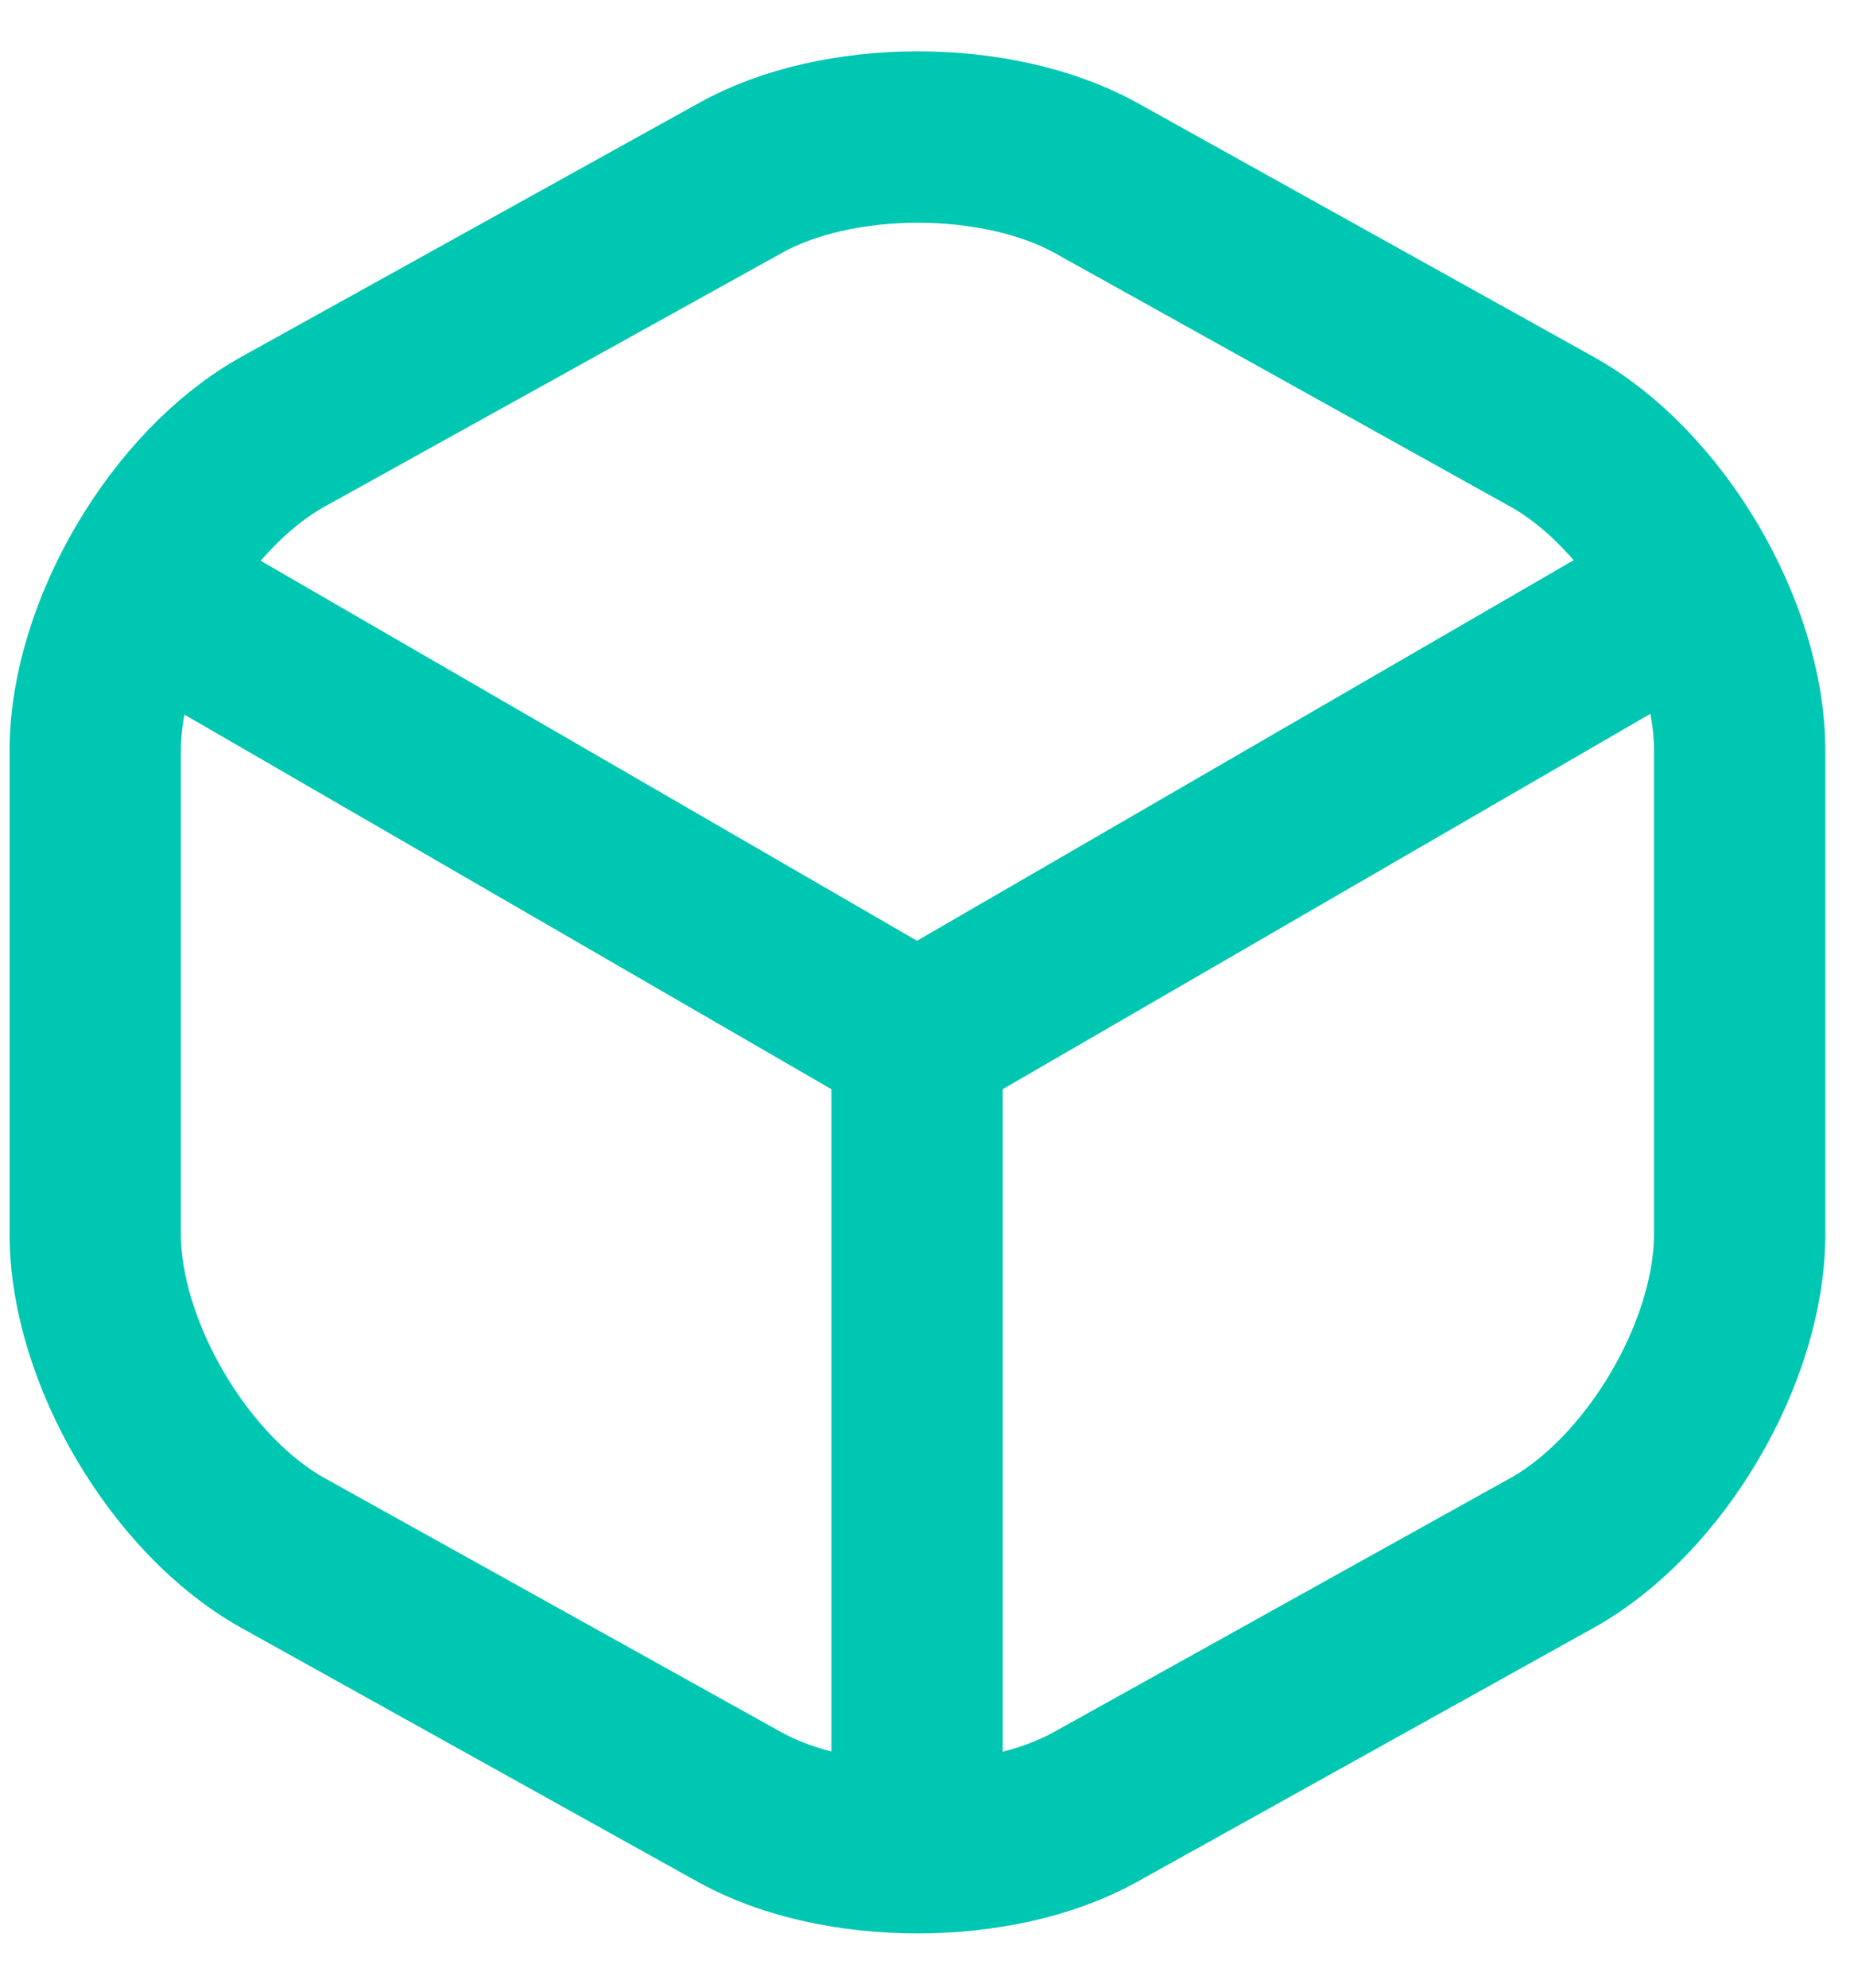
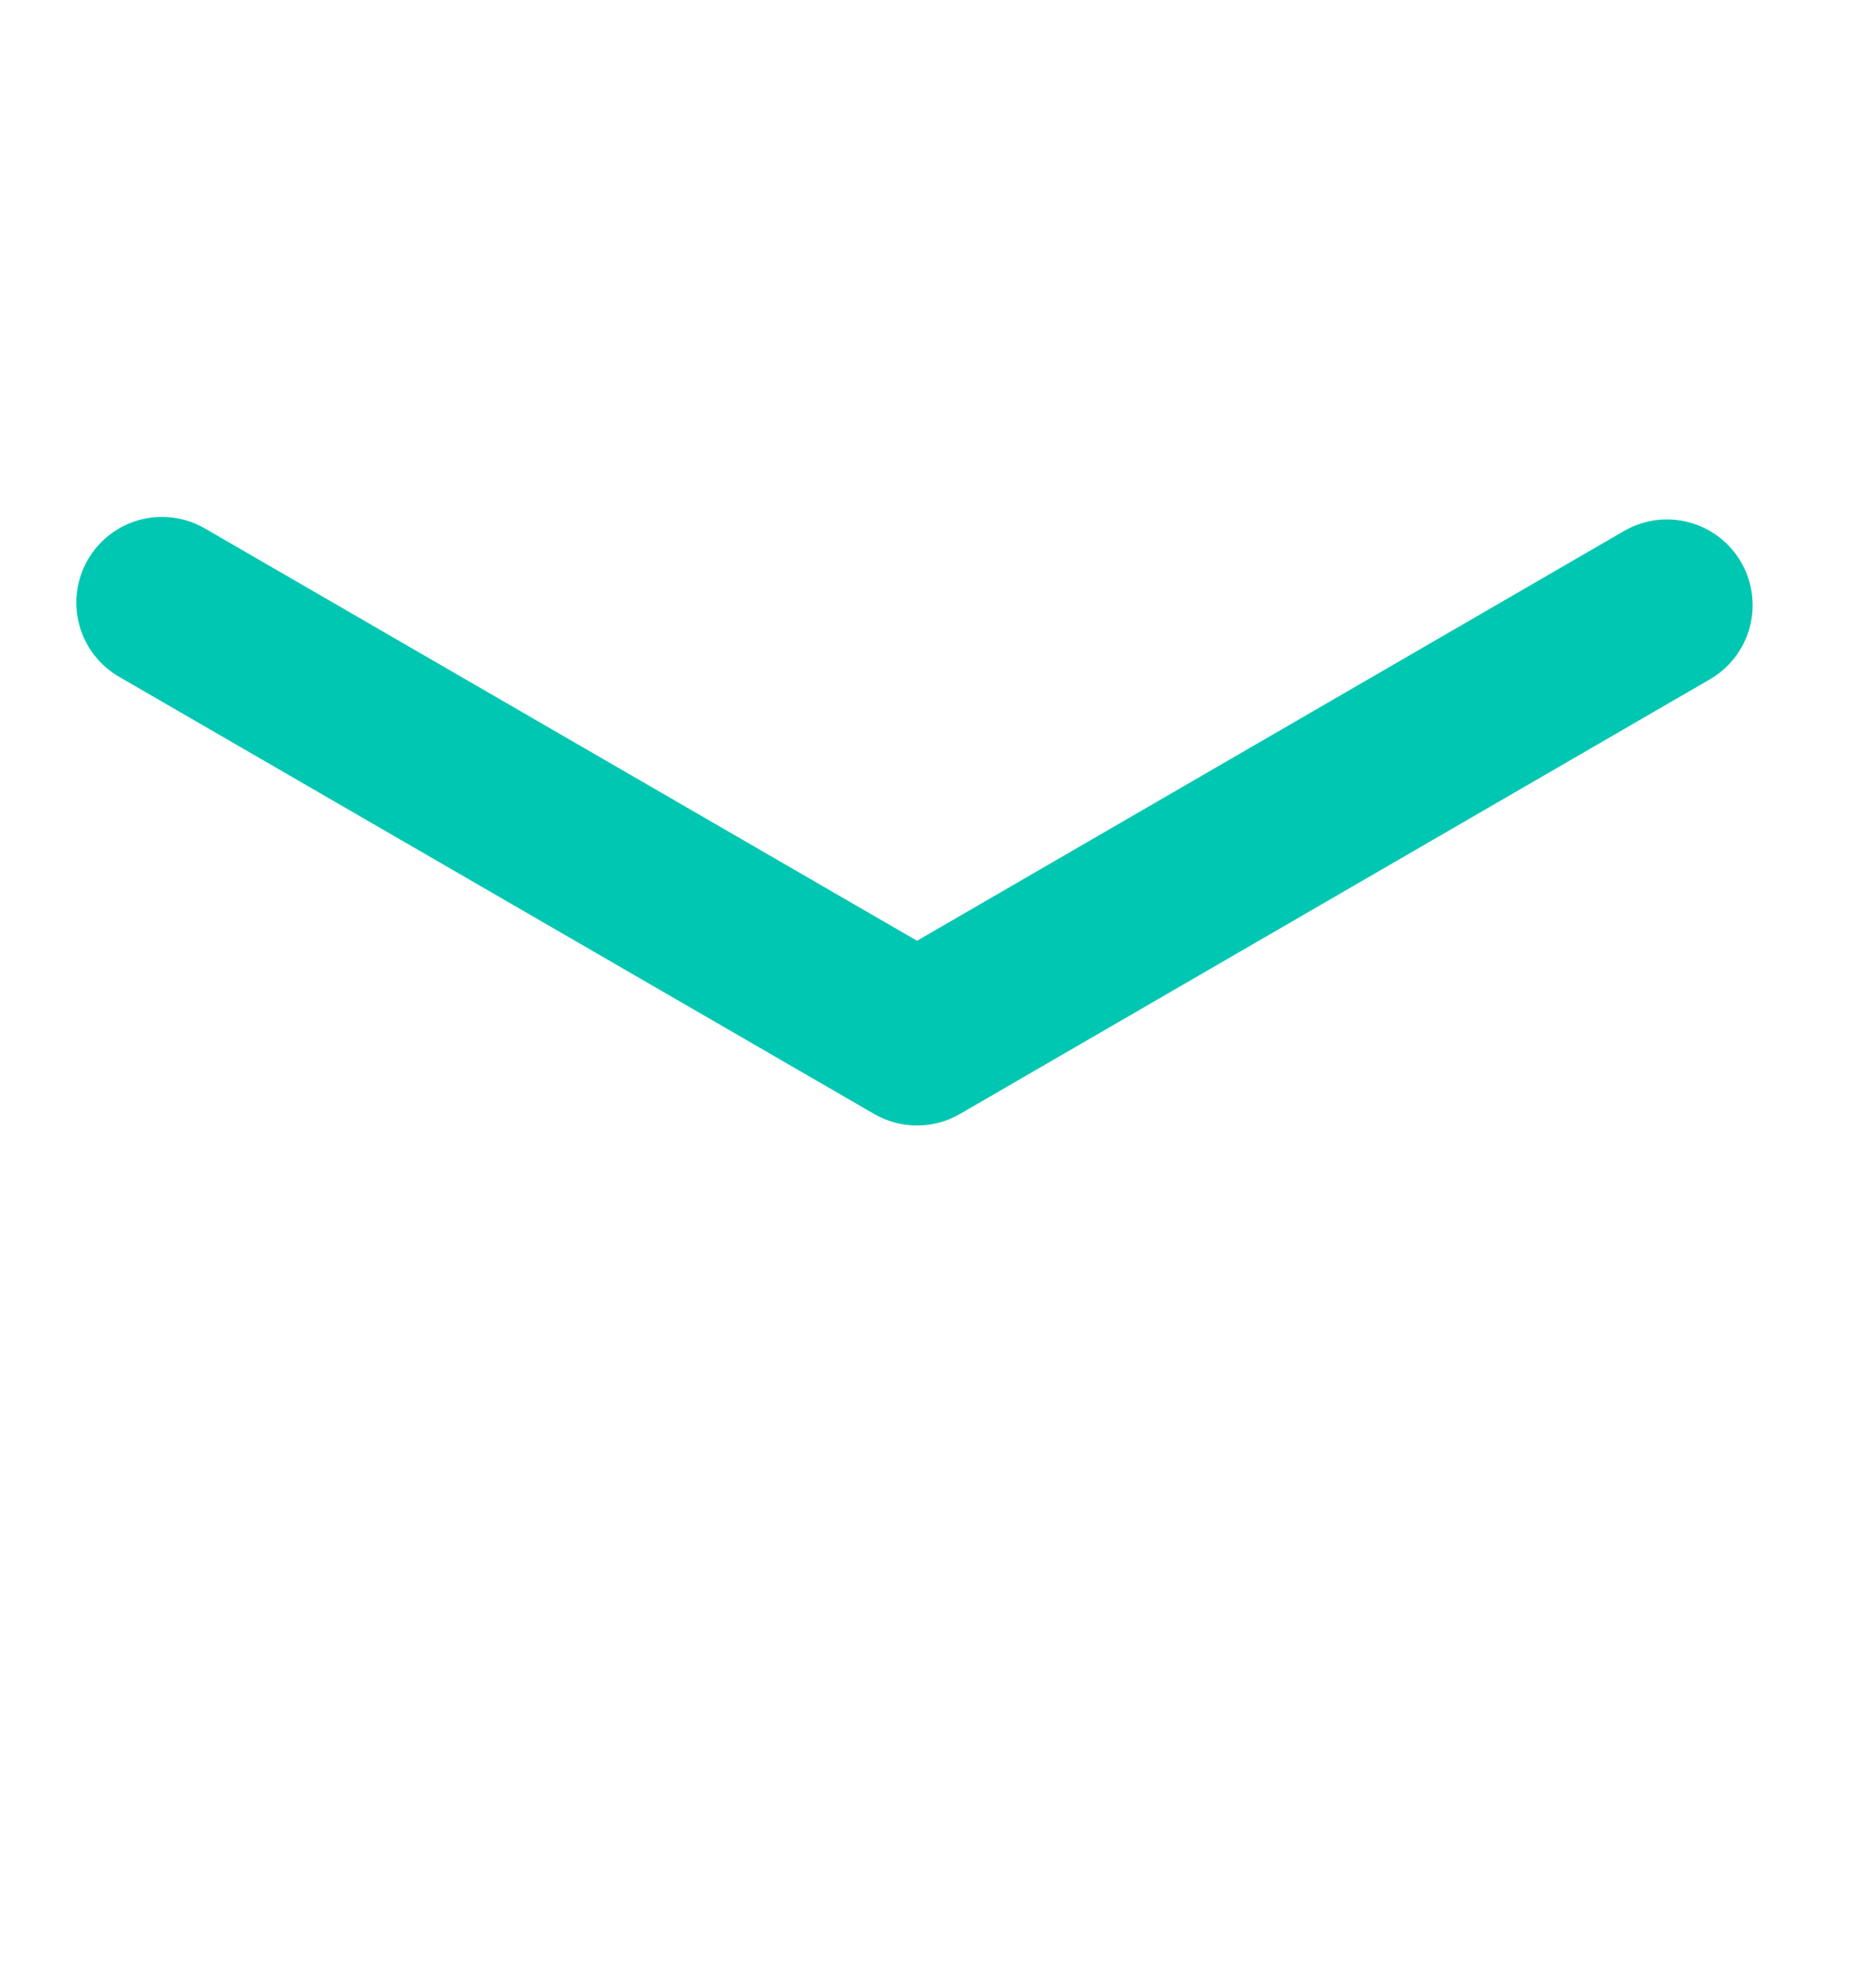
<svg xmlns="http://www.w3.org/2000/svg" width="27" height="29" viewBox="0 0 27 29" fill="none">
  <path d="M2.364 8.79L13.384 15.167L24.329 8.827" stroke="#00C7B2" stroke-width="2.5" stroke-linecap="round" stroke-linejoin="round" />
-   <path d="M13.384 26.475V15.155" stroke="#00C7B2" stroke-width="2.5" stroke-linecap="round" stroke-linejoin="round" />
-   <path d="M10.8 2.599L4.136 6.294C2.625 7.13 1.39 9.227 1.39 10.949V18C1.39 19.723 2.625 21.819 4.136 22.656L10.8 26.362C12.223 27.149 14.557 27.149 15.98 26.362L22.644 22.656C24.154 21.819 25.39 19.723 25.39 18V10.949C25.39 9.227 24.154 7.13 22.644 6.294L15.98 2.587C14.544 1.801 12.223 1.801 10.8 2.599Z" stroke="#00C7B2" stroke-width="2.5" stroke-linecap="round" stroke-linejoin="round" />
</svg>